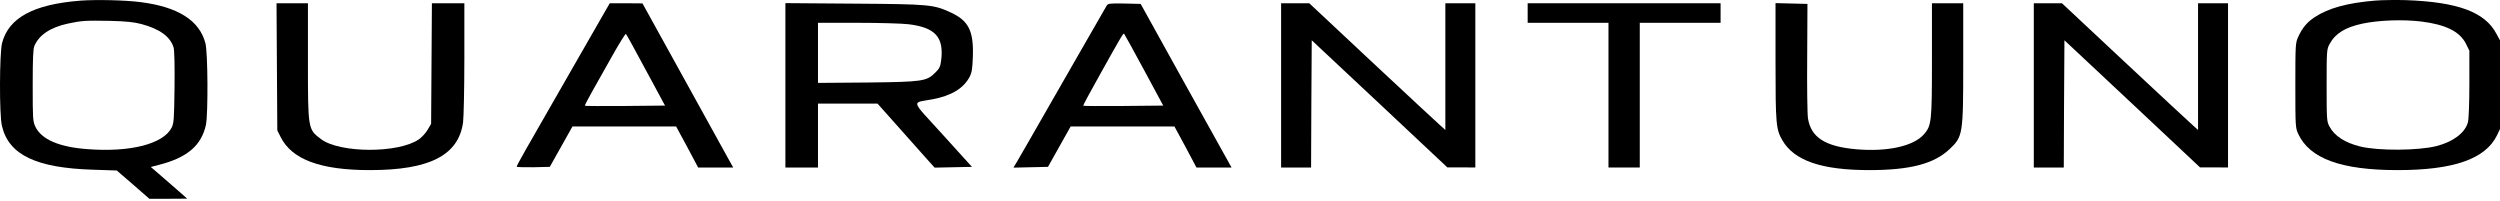
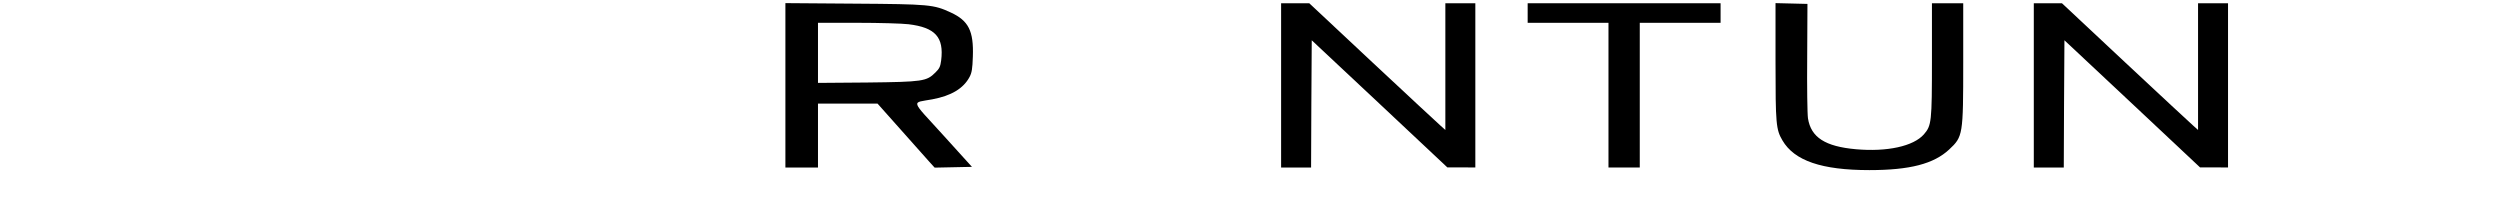
<svg xmlns="http://www.w3.org/2000/svg" width="685" height="55" viewBox="0 0 685 55" fill="none">
-   <path d="M22.069 0.177C9.176 1.177 2.389 4.856 0.568 11.785C-0.147 14.607 -0.218 31.465 0.532 34.501C2.389 42.431 9.89 46.038 25.57 46.502L31.999 46.717L36.463 50.574L40.928 54.467H46.107L51.286 54.432L50.215 53.467C49.607 52.931 47.357 50.967 45.214 49.11L41.321 45.752L43.643 45.145C51.322 43.181 55.215 39.823 56.429 34.18C57.036 31.215 56.965 14.393 56.286 11.857C54.679 5.606 48.75 1.856 38.428 0.57C34.142 0.034 26.427 -0.144 22.069 0.177ZM38.678 6.571C43.714 7.892 46.678 10.035 47.572 13.035C47.786 13.821 47.893 17.964 47.822 23.929C47.714 32.573 47.643 33.716 47.036 34.966C44.785 39.43 35.713 41.788 23.891 40.859C16.212 40.288 11.39 38.216 9.711 34.751C8.997 33.251 8.961 32.644 8.961 23.465C8.961 16.107 9.068 13.464 9.426 12.571C10.711 9.571 13.819 7.499 18.605 6.463C22.427 5.642 23.462 5.606 30.034 5.713C34.428 5.821 36.606 6.035 38.678 6.571Z" fill="black" />
-   <path d="M650.64 0.177C643.104 0.82 638.032 2.213 634.21 4.713C632.139 6.07 630.853 7.606 629.71 10.107C628.96 11.714 628.924 12.214 628.924 23.393C628.924 34.608 628.96 35.073 629.71 36.68C632.853 43.466 641.497 46.609 656.962 46.609C672.249 46.609 680.964 43.573 684.143 37.144L685 35.358V23.215V11.071L684.036 9.285C680.893 3.285 673.428 0.534 659.105 0.034C656.462 -0.037 652.64 -0.001 650.64 0.177ZM663.391 5.892C670.07 6.713 673.928 8.606 675.642 11.928L676.607 13.893V23C676.607 28.358 676.428 32.715 676.214 33.501C675.428 36.394 672.213 38.823 667.677 40.002C662.713 41.288 651.676 41.359 646.711 40.145C642.533 39.109 639.639 37.252 638.282 34.68C637.532 33.287 637.496 32.823 637.496 23.393C637.496 13.964 637.532 13.5 638.282 12.107C639.854 9.178 642.533 7.499 647.354 6.463C651.783 5.535 658.32 5.285 663.391 5.892Z" fill="black" />
-   <path d="M75.874 18.286L75.981 35.716L76.874 37.502C79.945 43.681 87.768 46.609 101.34 46.609C117.698 46.609 125.592 42.573 126.878 33.573C127.056 32.18 127.235 24.286 127.235 15.964V0.891H122.77H118.341L118.234 17.393L118.127 33.93L117.163 35.573C116.627 36.466 115.555 37.644 114.77 38.18C109.198 42.038 93.125 42.002 87.946 38.109C84.374 35.394 84.374 35.501 84.374 16.714V0.891H80.088H75.767L75.874 18.286Z" fill="black" />
-   <path d="M164.359 5.607C162.859 8.214 158.001 16.715 153.537 24.465C143.929 41.145 141.571 45.324 141.571 45.681C141.571 45.788 143.607 45.86 146.107 45.824L150.643 45.717L153.751 40.181L156.858 34.645H171.074H185.253L188.289 40.252L191.29 45.895H196.076H200.897L199.54 43.467C198.79 42.109 193.218 32.002 187.111 20.965L176.038 0.928L171.574 0.892H167.073L164.359 5.607ZM176.967 19.215L182.217 28.93L171.288 29.037C165.287 29.073 160.323 29.073 160.251 28.966C160.18 28.894 161.073 27.18 162.216 25.144C163.359 23.108 165.859 18.643 167.788 15.25C169.716 11.821 171.395 9.143 171.502 9.285C171.645 9.393 174.11 13.893 176.967 19.215Z" fill="black" />
  <path d="M215.199 23.358V45.895H219.663H224.128V37.145V28.394H232.272H240.451L246.844 35.573C250.344 39.538 253.88 43.467 254.666 44.36L256.095 45.931L261.202 45.824L266.31 45.717L258.381 36.966C249.309 27.001 249.701 28.287 255.452 27.215C260.631 26.251 263.988 24.251 265.667 21.072C266.274 19.929 266.453 18.858 266.56 15.5C266.81 8.464 265.381 5.678 260.524 3.428C255.809 1.249 254.738 1.142 234.057 0.999L215.199 0.856V23.358ZM248.951 6.642C256.273 7.535 258.666 10.178 257.881 16.536C257.666 18.215 257.416 18.786 256.309 19.858C253.88 22.286 252.88 22.429 237.629 22.608L224.128 22.715V14.5V6.249H234.95C240.879 6.249 247.201 6.428 248.951 6.642Z" fill="black" />
-   <path d="M303.256 1.499C303.042 1.856 299.041 8.821 294.363 16.965C281.397 39.609 279.147 43.467 278.397 44.752L277.683 45.931L282.433 45.824L287.148 45.717L290.255 40.181L293.362 34.645H307.578H321.793L324.829 40.252L327.829 45.895H332.651H337.437L336.687 44.538C336.294 43.824 330.687 33.716 324.222 22.144L312.543 1.07L308.078 0.963C304.149 0.892 303.613 0.963 303.256 1.499ZM313.471 19.179L318.722 28.93L307.828 29.037C301.827 29.073 296.863 29.073 296.791 28.965C296.72 28.894 298.863 24.93 301.542 20.143C307.364 9.714 307.792 9.035 308.006 9.25C308.114 9.357 310.578 13.822 313.471 19.179Z" fill="black" />
  <path d="M351.024 23.394V45.895H355.131H359.239L359.31 28.466L359.417 11.036L377.99 28.43L396.563 45.86H400.421L404.242 45.895V23.394V0.892H400.135H396.027V18.25V35.609L394.67 34.395C393.92 33.752 385.527 25.93 375.99 17.036L358.739 0.892H354.881H351.024V23.394Z" fill="black" />
  <path d="M418.579 3.571V6.25H429.651H440.724V26.073V45.895H445.01H449.296V26.073V6.25H460.368H471.44V3.571V0.892H445.01H418.579V3.571Z" fill="black" />
  <path d="M486.492 16.857C486.492 34.108 486.635 35.466 488.385 38.466C491.635 44.038 499.136 46.609 512.208 46.609C523.316 46.609 529.852 44.895 534.067 40.966C537.853 37.43 537.924 37.002 537.924 17.214V0.891H533.638H529.352V16.357C529.352 33.465 529.245 34.394 527.138 36.823C524.28 40.073 517.066 41.645 508.565 40.895C500.1 40.145 496.207 37.644 495.385 32.43C495.207 31.287 495.1 23.75 495.171 15.714L495.242 1.07L490.885 0.963L486.492 0.856V16.857Z" fill="black" />
  <path d="M557.261 23.394V45.895H561.369H565.476L565.548 28.466L565.655 11.036L584.228 28.43L602.801 45.86H606.658L610.48 45.895V23.394V0.892H606.372H602.265V18.25V35.609L600.908 34.395C600.157 33.752 591.764 25.93 582.227 17.036L564.976 0.892H561.119H557.261V23.394Z" fill="black" />
</svg>